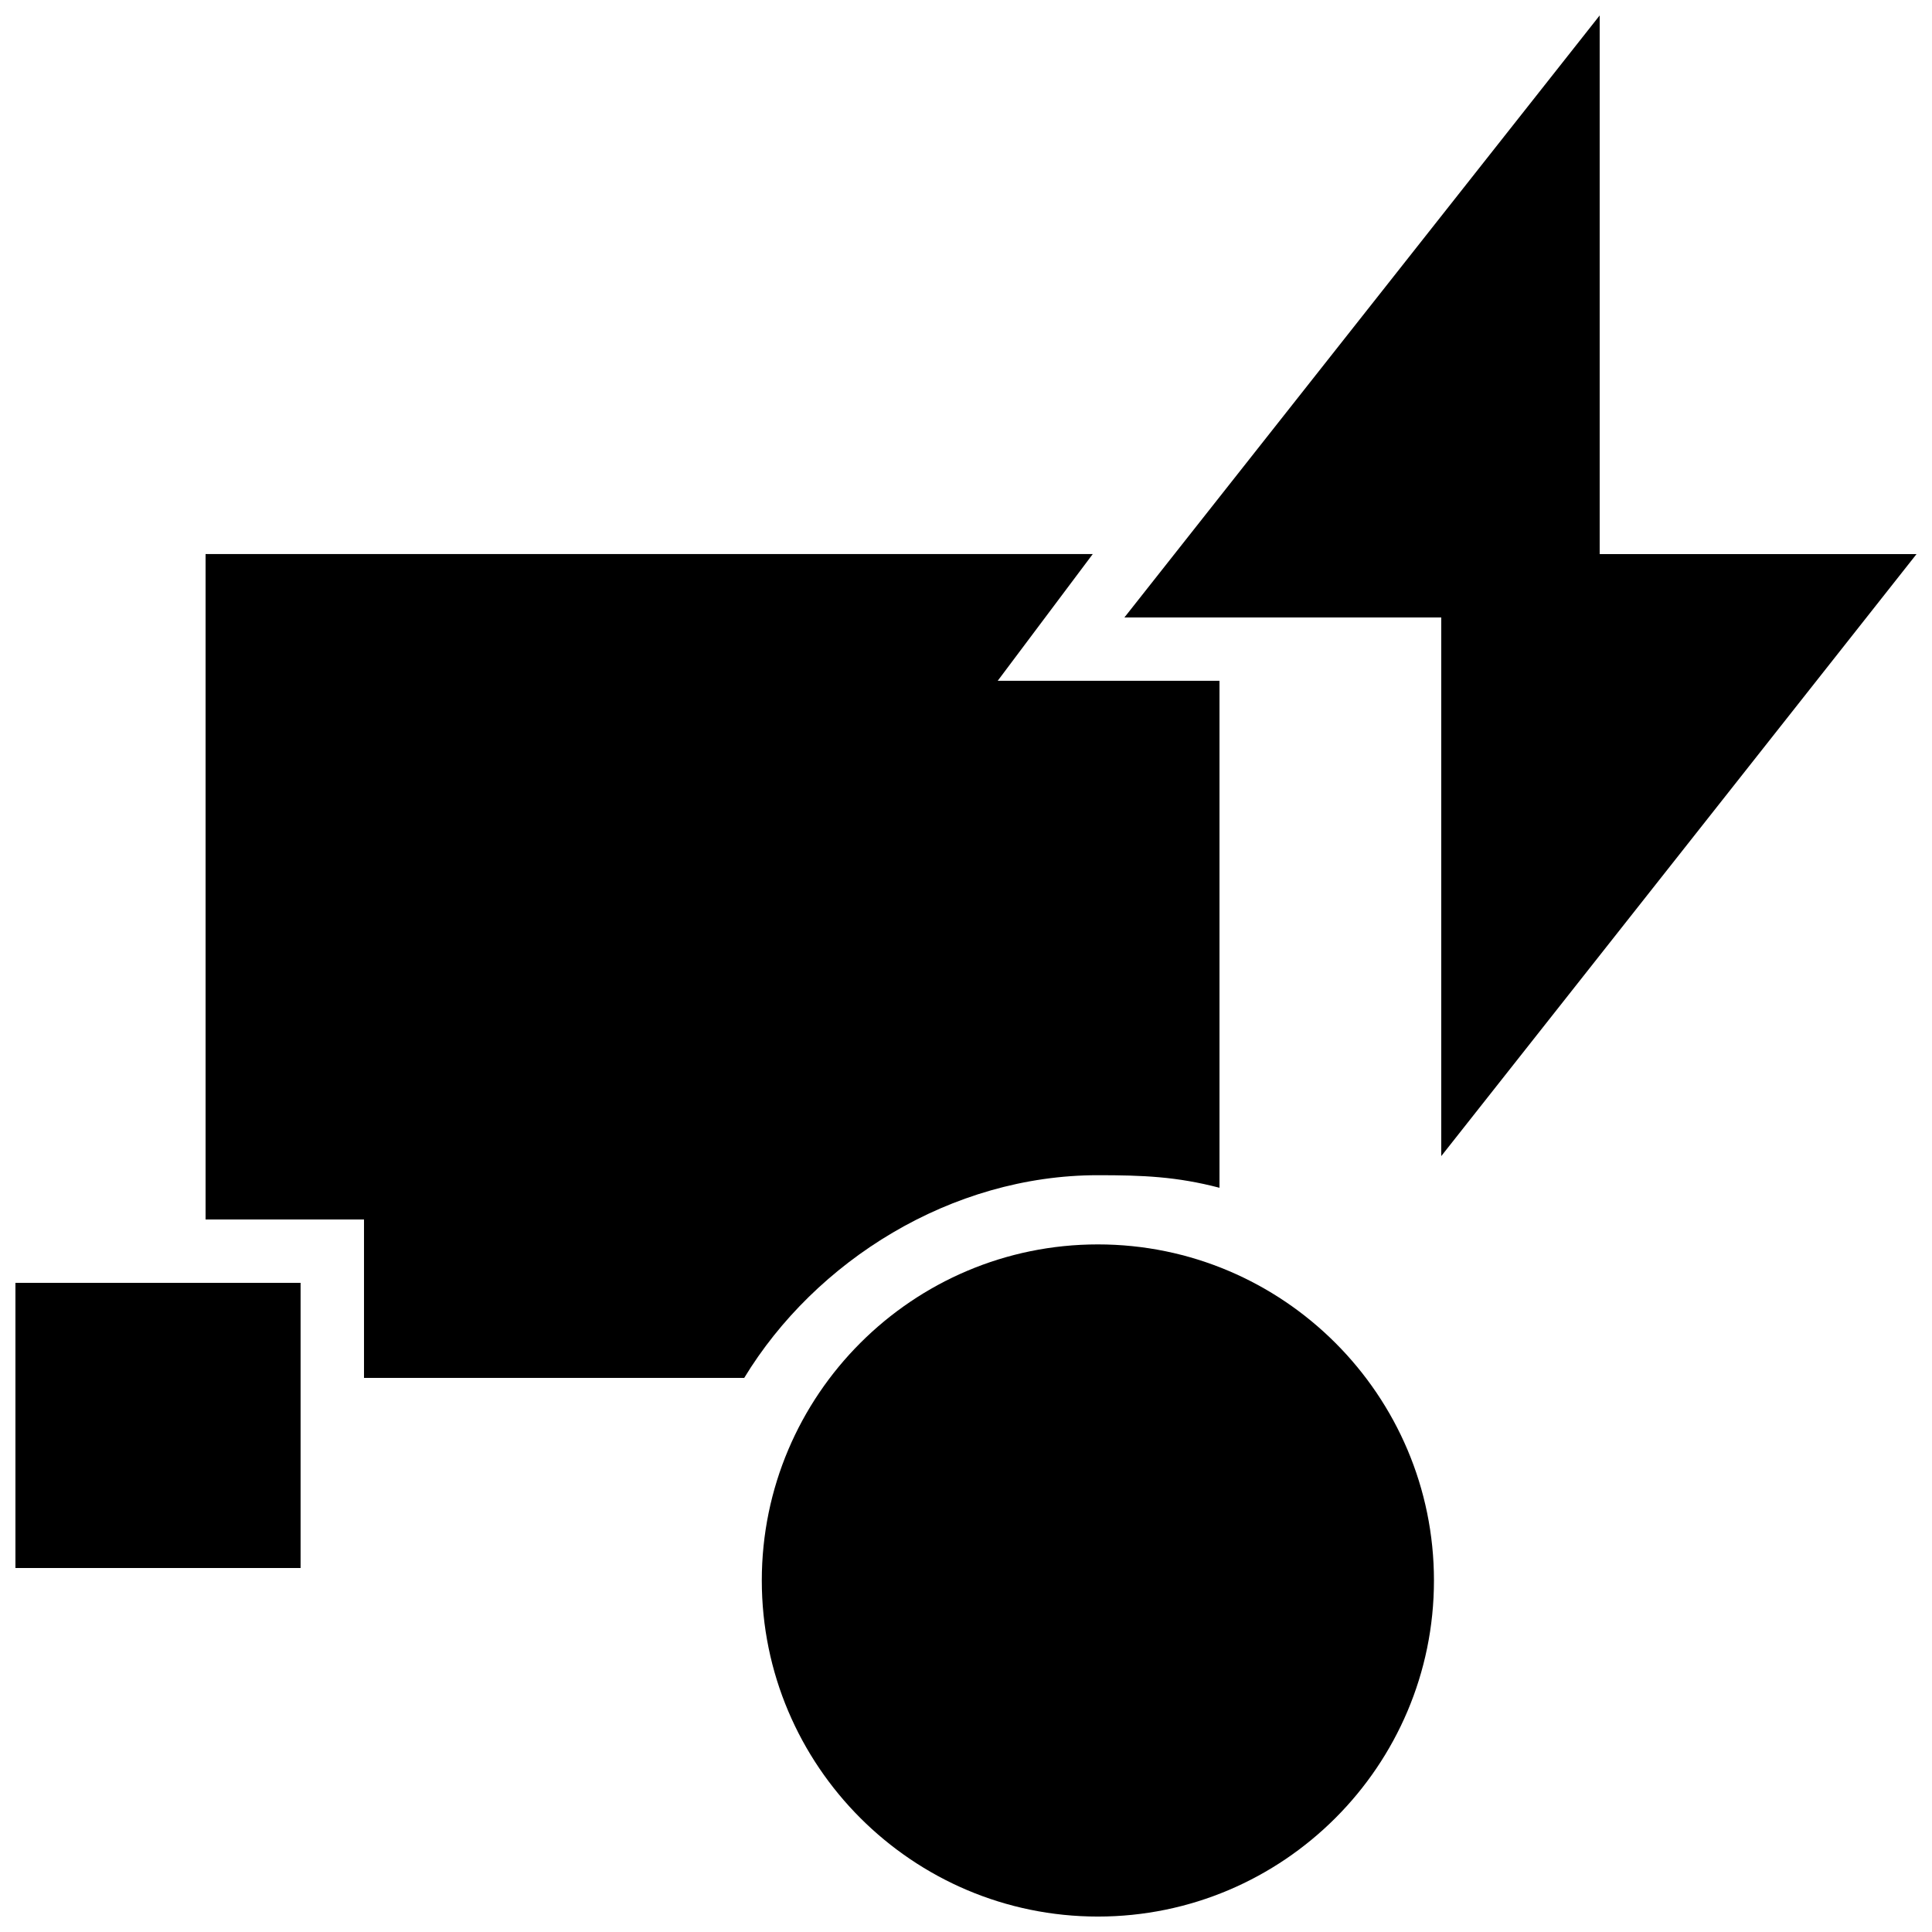
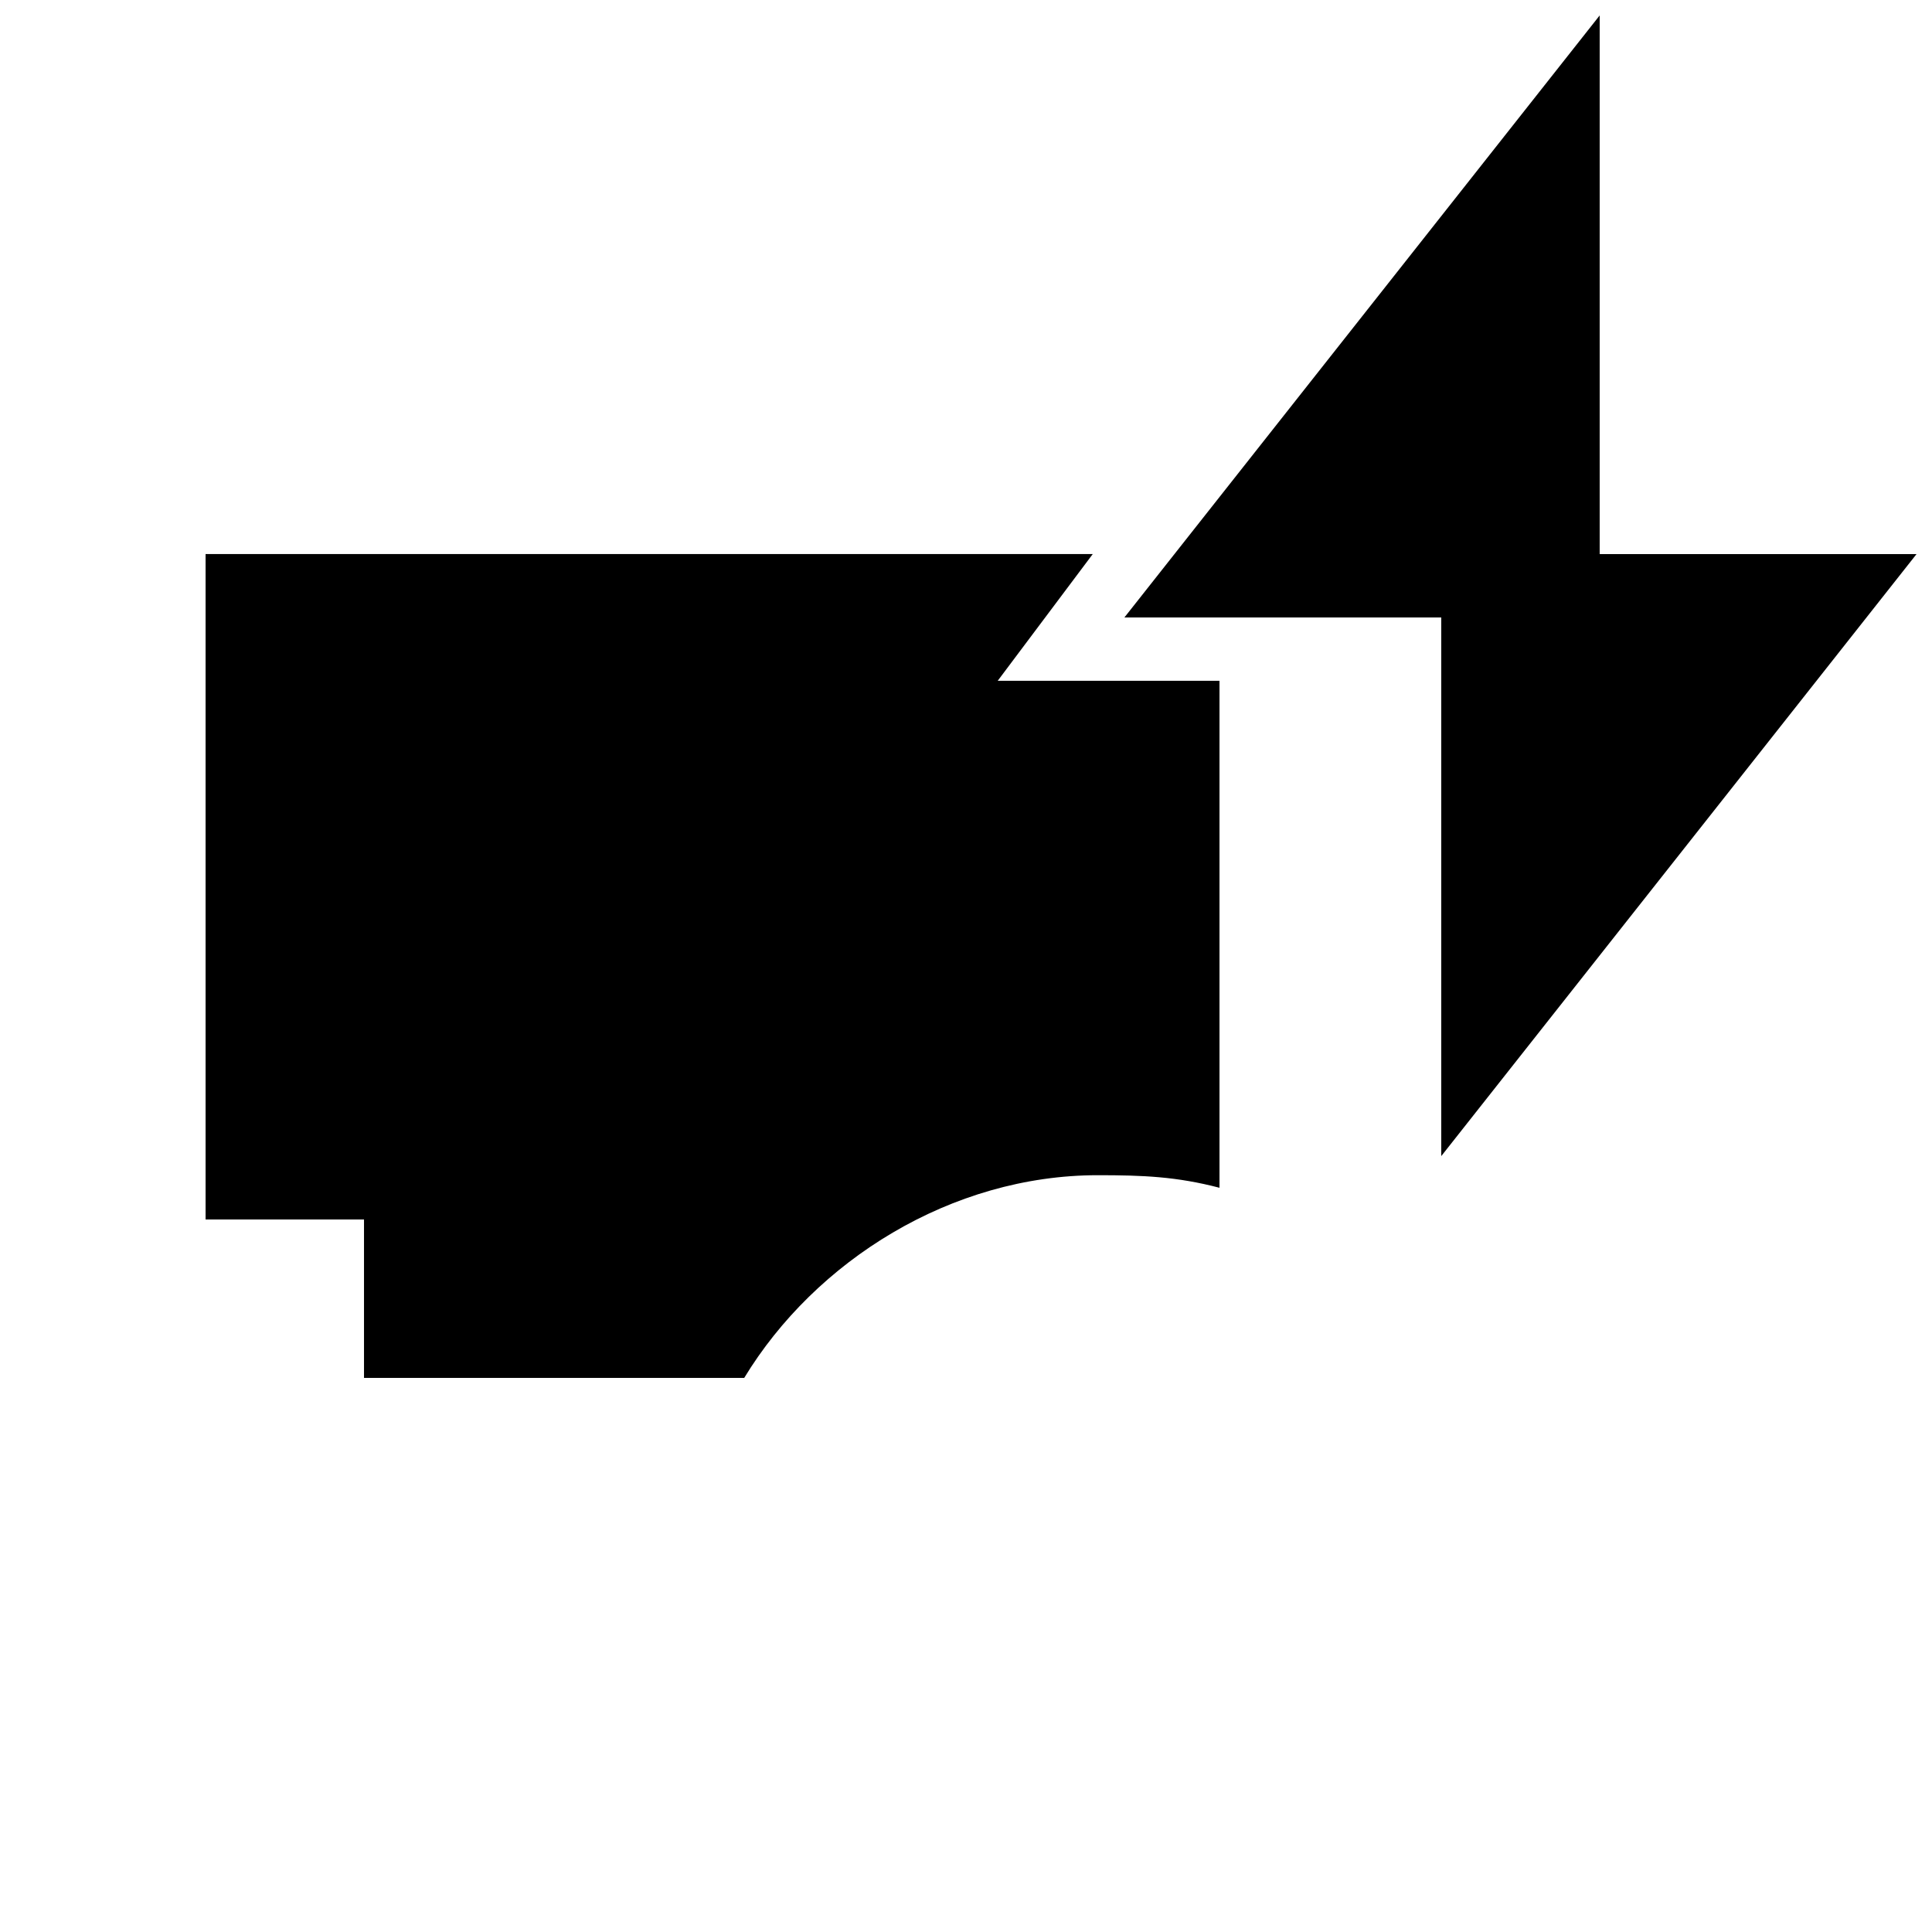
<svg xmlns="http://www.w3.org/2000/svg" width="800px" height="800px" version="1.1" viewBox="144 144 512 512">
  <defs>
    <clipPath id="c">
-       <path d="m148.09 483h75.906v77h-75.906z" />
-     </clipPath>
+       </clipPath>
    <clipPath id="b">
-       <path d="m345 473h180v178.9h-180z" />
-     </clipPath>
+       </clipPath>
    <clipPath id="a">
      <path d="m441 148.09h210.9v302.91h-210.9z" />
    </clipPath>
  </defs>
  <path d="m434.95 455.44c11.906 0 20.855 0.359 32.227 3.332v-134.35h-58.777l25.191-33.59h-235.11v176.34h41.984v41.984h100.76c18.852-31.027 54.848-53.715 93.727-53.715" fill-rule="evenodd" />
  <g clip-path="url(#c)">
-     <path d="m148.09 559.54h75.57v-75.574h-75.57z" fill-rule="evenodd" />
+     <path d="m148.09 559.54h75.57v-75.574z" fill-rule="evenodd" />
  </g>
  <g clip-path="url(#b)">
-     <path d="m434.95 473.78c-49.113 0-89.066 39.953-89.066 89.066s39.953 89.062 89.066 89.062c49.113 0 89.062-39.949 89.062-89.062s-39.949-89.066-89.062-89.066" fill-rule="evenodd" />
-   </g>
+     </g>
  <g clip-path="url(#a)">
    <path d="m651.9 290.84h-83.969v-142.75l-125.95 159.54h83.965v142.75z" fill-rule="evenodd" />
  </g>
</svg>